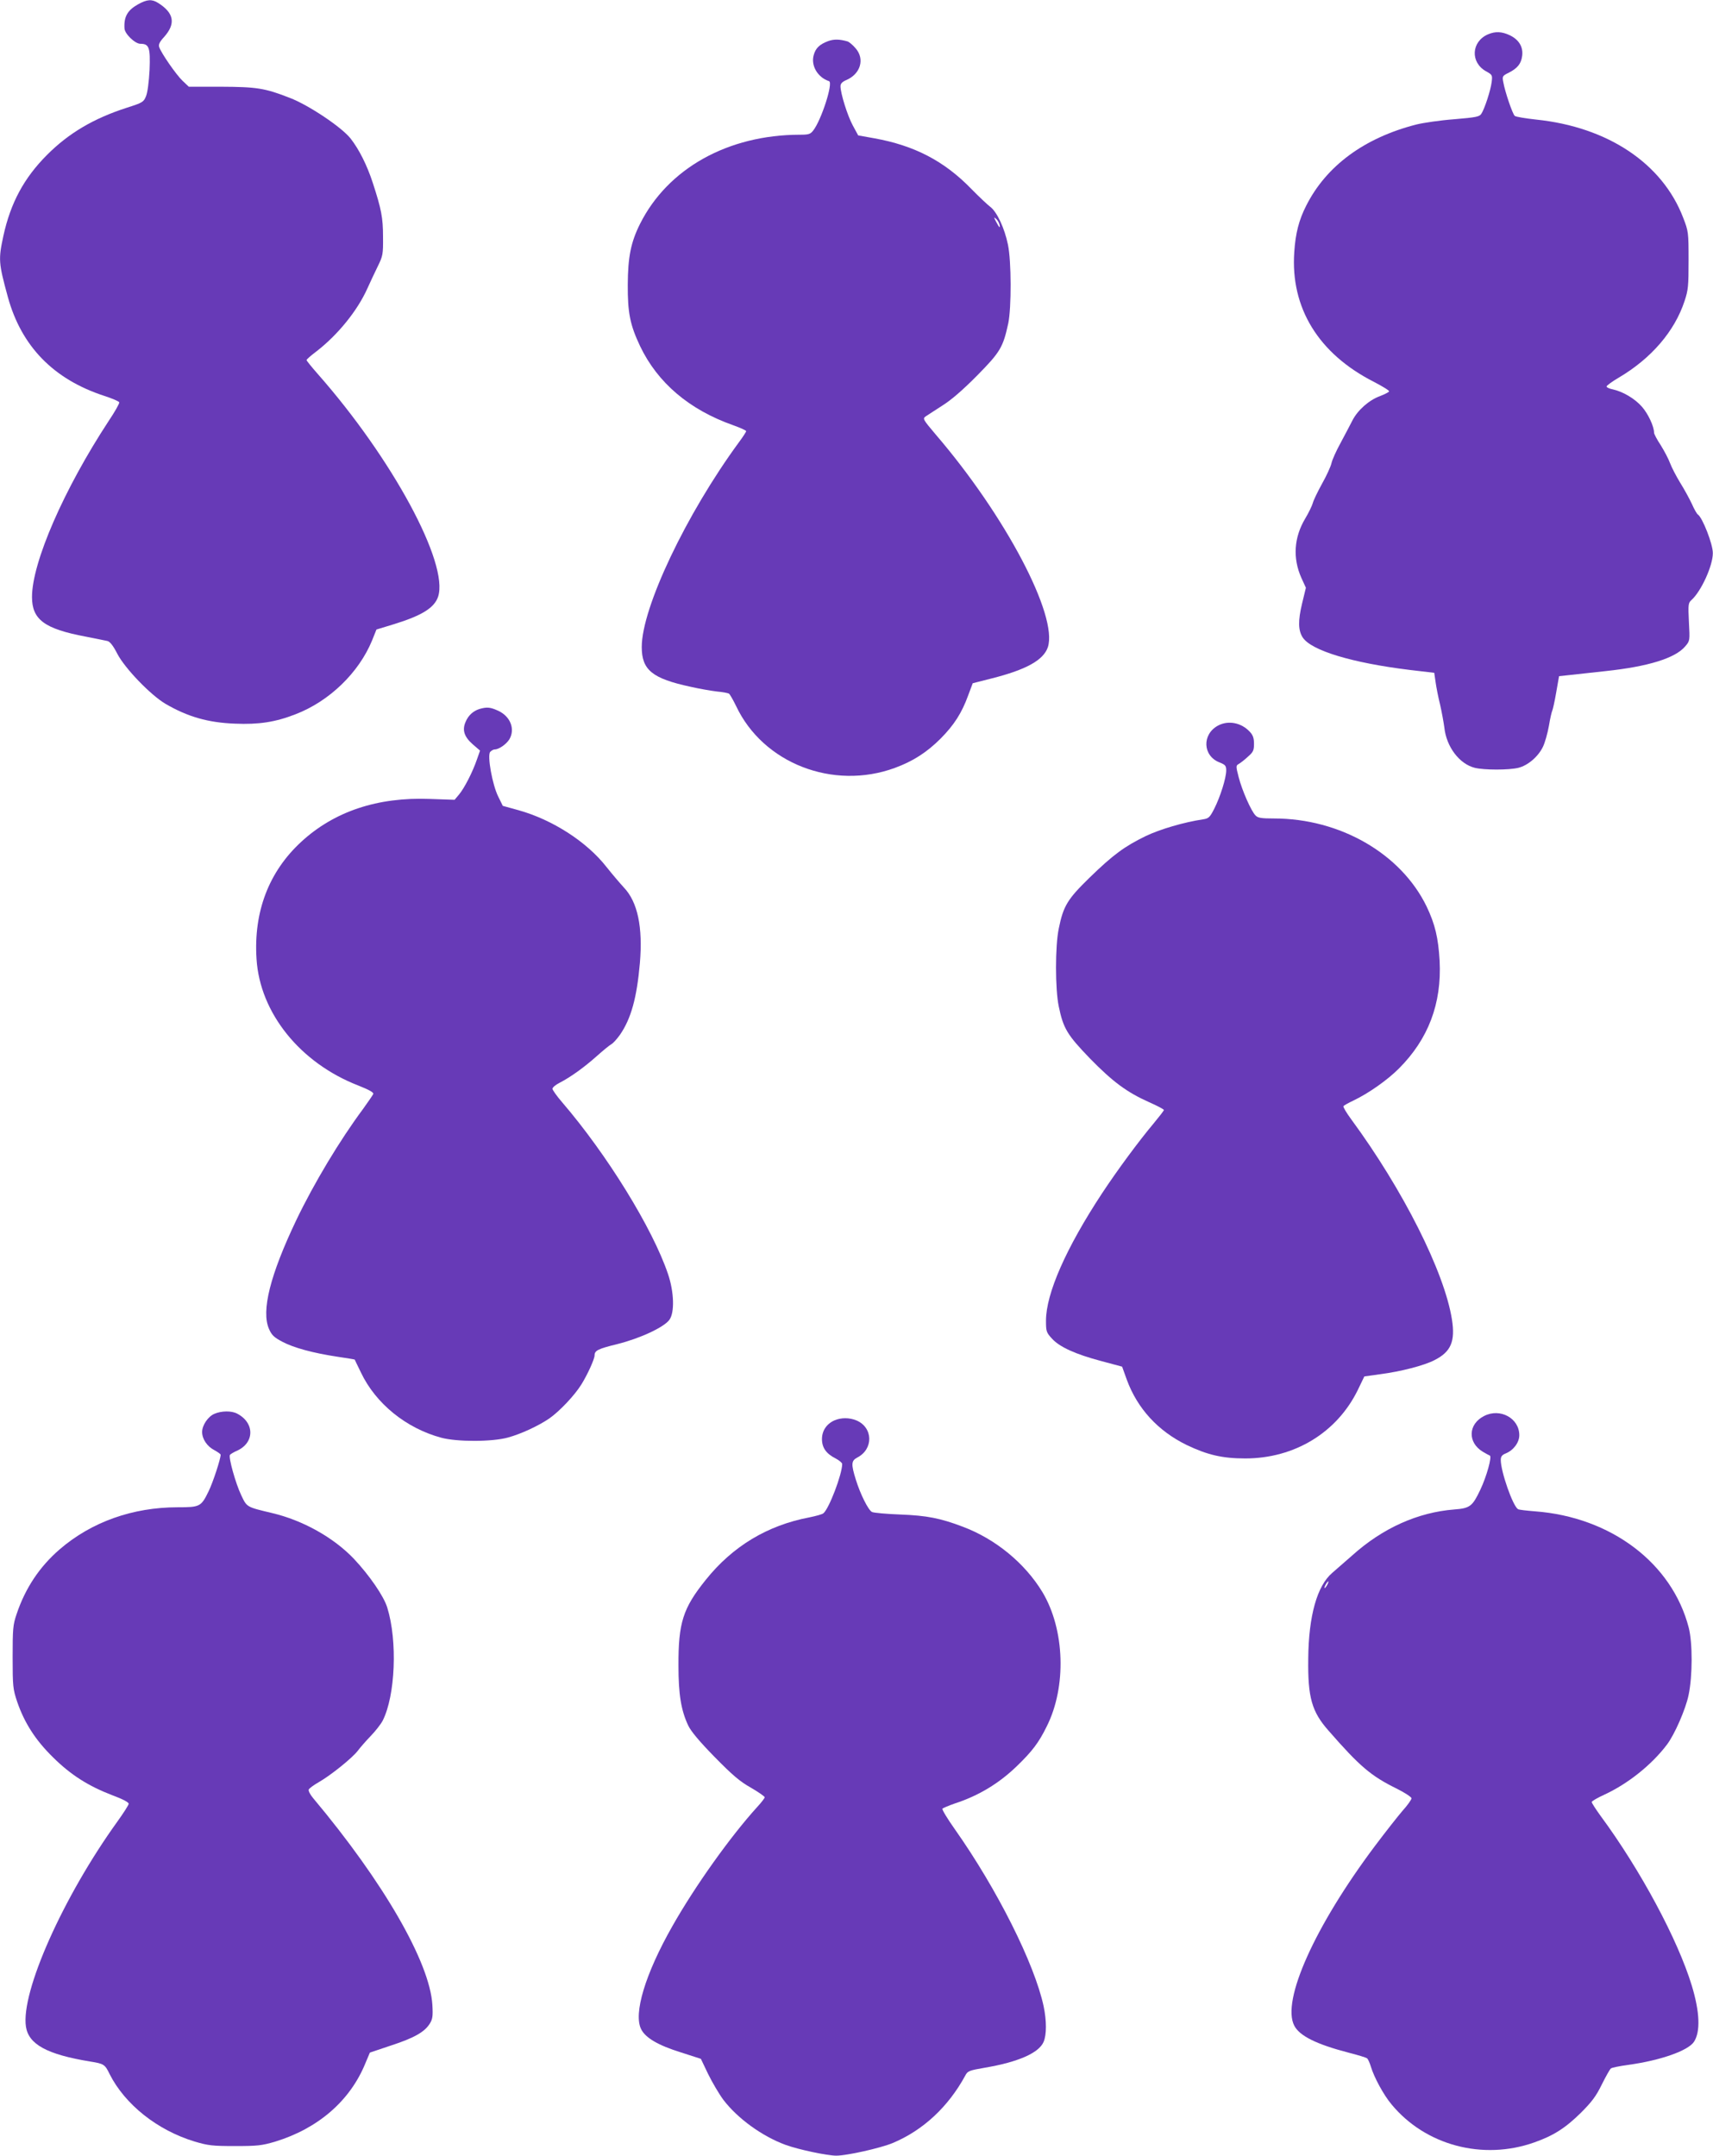
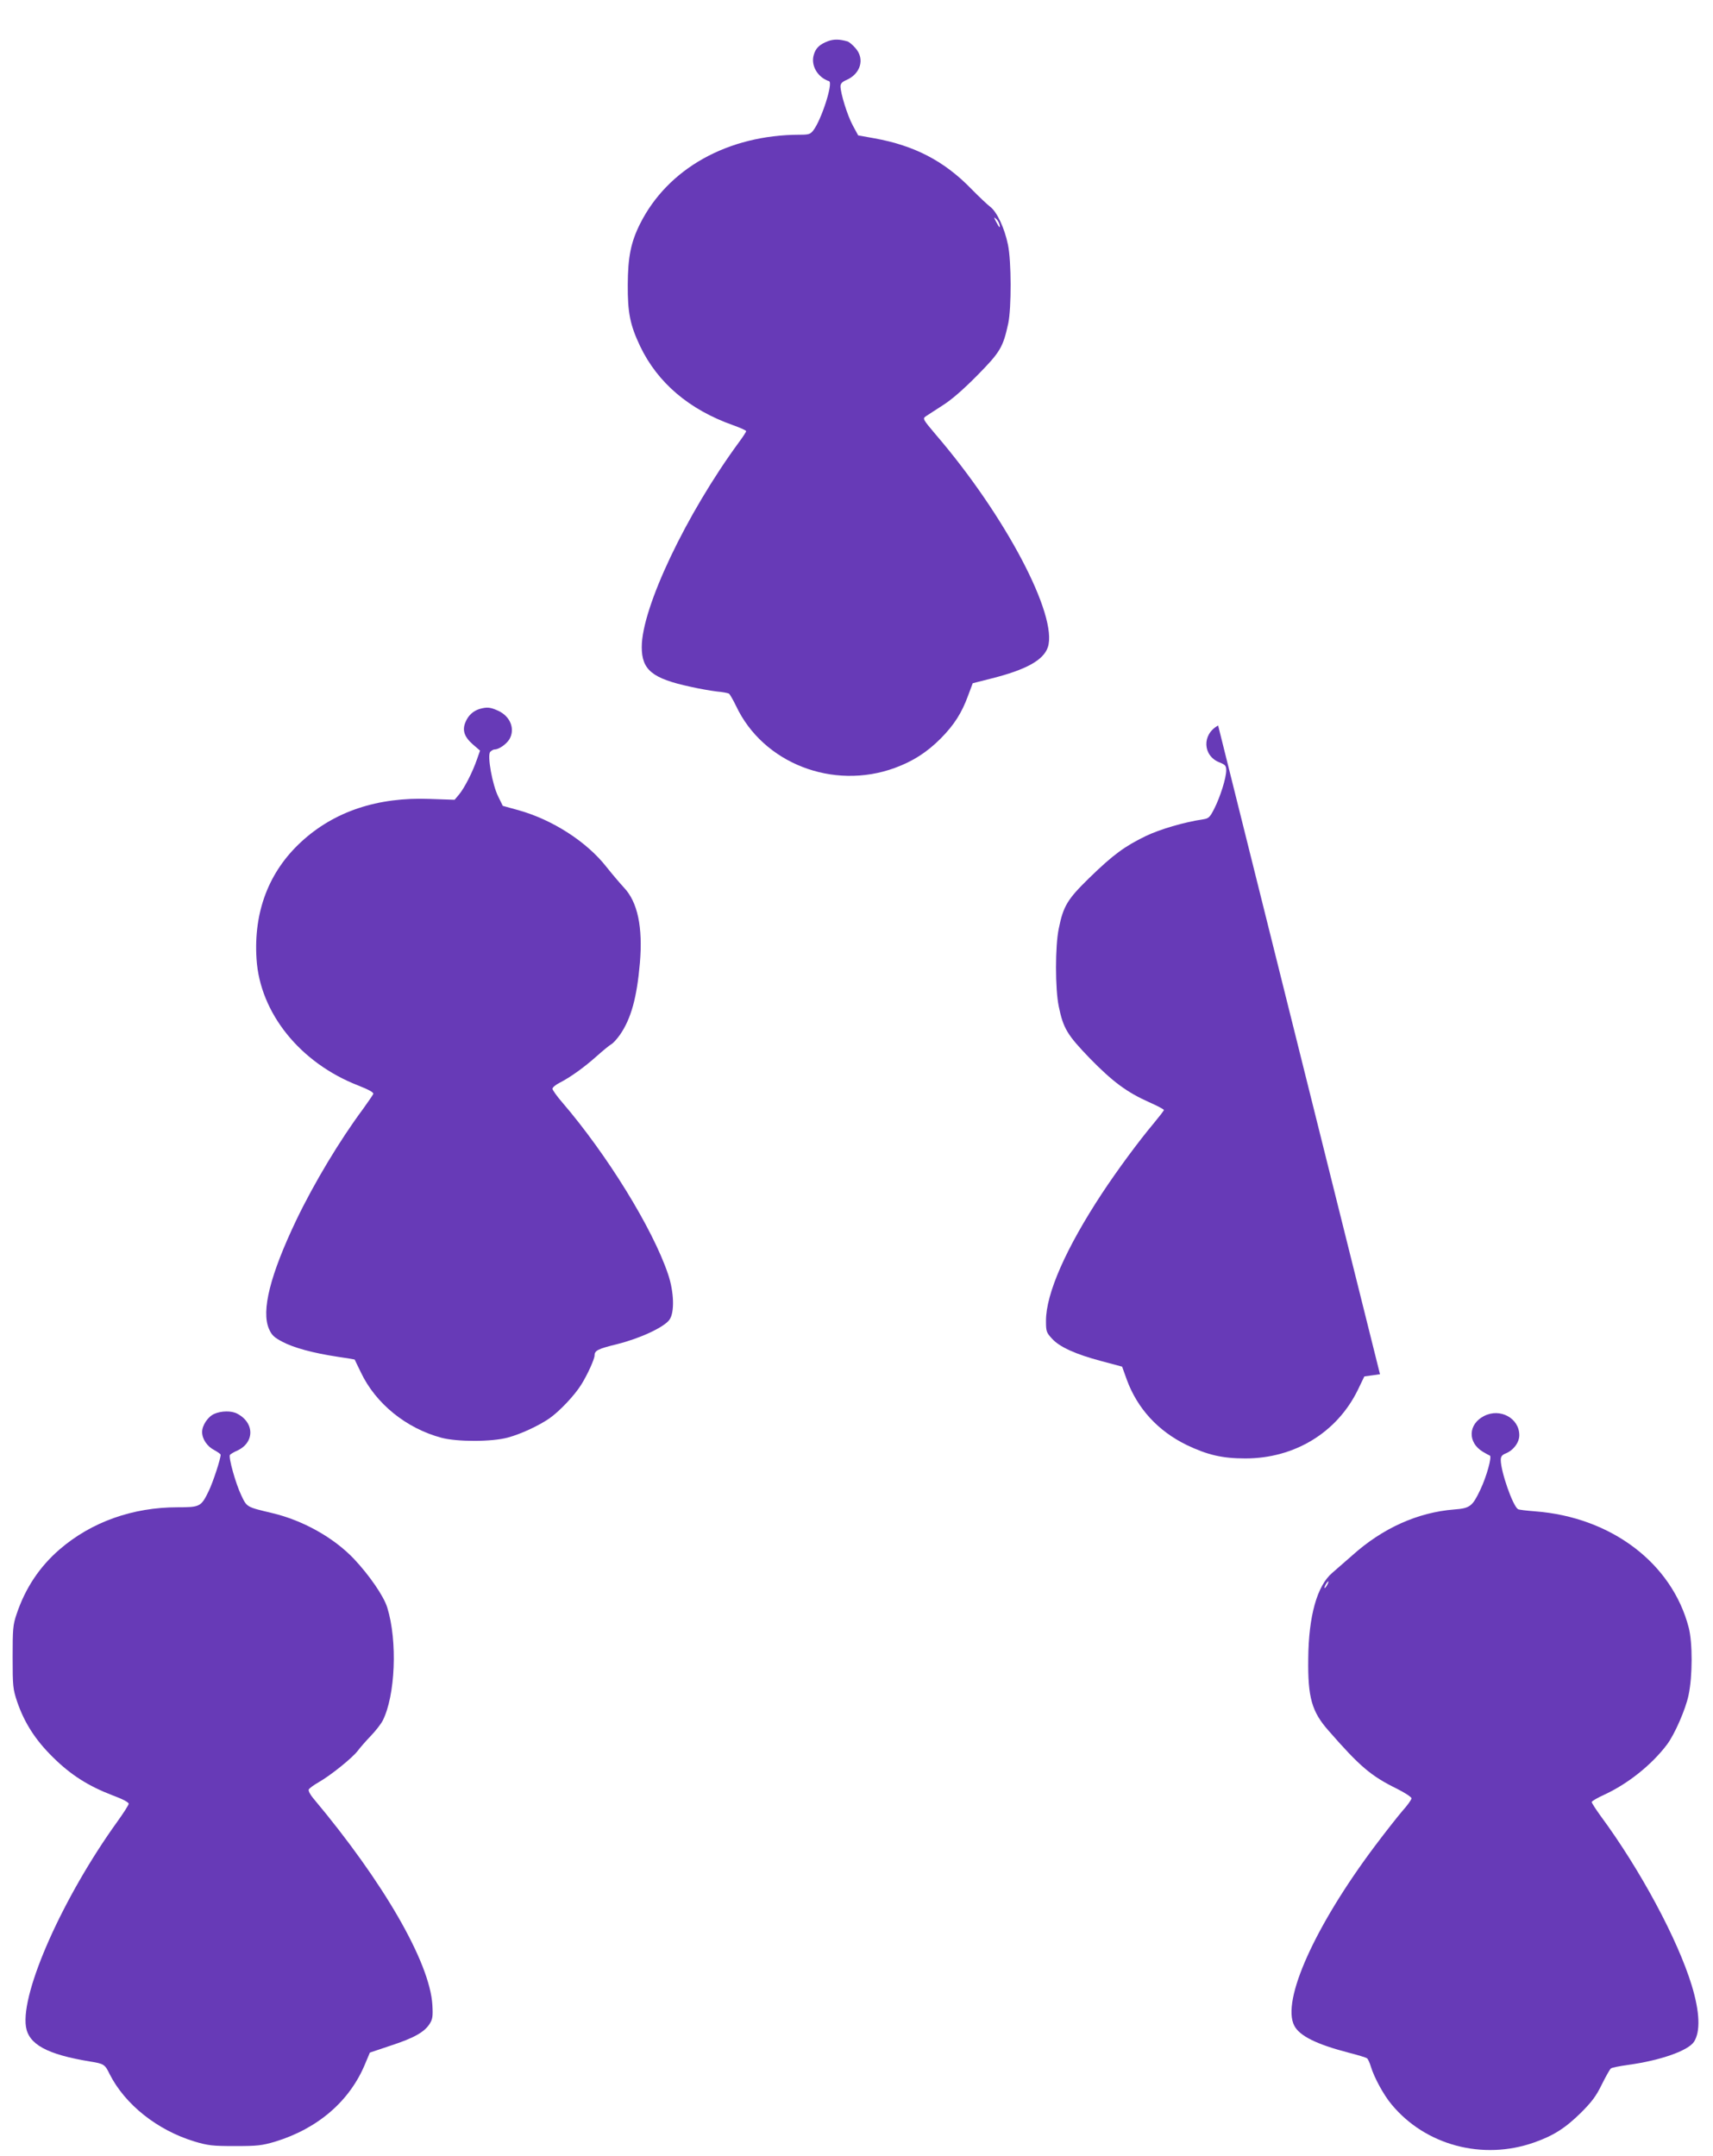
<svg xmlns="http://www.w3.org/2000/svg" version="1.0" width="1017pt" height="1280pt" viewBox="0 0 1017 1280" preserveAspectRatio="xMidYMid meet">
  <g transform="translate(0,1280) scale(0.1,-0.1)" fill="#673ab7" stroke="none">
-     <path d="M819 12774 c-62 -35 -84 -73 -80 -142 1 -33 63 -92 94 -92 53 0 60 -22 55 -155 -4 -73 -12 -134 -21 -156 -14 -35 -21 -39 -112 -68 -199 -64 -346 -151 -475 -280 -137 -137 -217 -285 -260 -482 -30 -140 -29 -159 27 -364 81 -293 272 -488 573 -586 46 -15 86 -32 88 -38 2 -6 -26 -56 -63 -111 -265 -404 -455 -839 -455 -1045 0 -134 74 -189 318 -235 59 -12 117 -23 129 -26 15 -3 34 -26 60 -77 45 -86 196 -243 285 -296 132 -77 253 -112 413 -118 141 -6 240 9 360 56 200 77 375 246 454 438 l26 65 105 32 c165 51 239 97 261 163 65 197 -273 822 -715 1323 -36 41 -66 78 -66 82 0 4 26 27 58 51 127 98 244 242 303 374 17 38 45 97 62 132 30 61 32 71 31 175 0 114 -10 164 -61 321 -34 104 -81 198 -132 263 -53 67 -250 199 -361 241 -148 58 -197 65 -407 66 l-192 0 -37 35 c-38 36 -128 166 -139 201 -5 14 3 31 28 58 72 80 61 144 -35 204 -37 23 -65 21 -119 -9z" />
-     <path d="M8834 12596 c-99 -43 -106 -166 -12 -219 38 -21 39 -23 34 -64 -6 -49 -42 -159 -61 -188 -11 -18 -30 -22 -161 -33 -82 -6 -183 -21 -224 -31 -310 -79 -536 -246 -655 -482 -43 -84 -64 -165 -71 -276 -23 -331 144 -603 472 -770 52 -27 93 -52 91 -57 -2 -5 -26 -17 -54 -28 -66 -24 -133 -84 -164 -145 -13 -26 -45 -86 -70 -133 -26 -47 -50 -101 -54 -120 -4 -19 -29 -74 -56 -122 -26 -47 -51 -99 -55 -115 -4 -15 -24 -57 -45 -92 -67 -112 -75 -235 -23 -352 l27 -59 -23 -95 c-24 -101 -23 -158 4 -200 51 -78 293 -151 636 -193 l145 -17 8 -55 c4 -30 16 -91 27 -135 10 -44 21 -105 25 -135 12 -114 89 -216 180 -239 56 -14 204 -14 260 0 56 14 117 66 145 124 12 24 28 81 36 126 7 44 17 85 20 90 3 6 14 54 23 107 l17 97 65 7 c35 4 130 14 210 23 255 27 415 77 474 147 28 33 28 33 22 145 -5 103 -4 113 15 130 58 52 127 204 127 278 1 53 -62 213 -89 230 -6 4 -22 32 -35 62 -14 30 -45 87 -70 127 -24 39 -51 92 -60 116 -9 25 -34 72 -55 106 -22 33 -40 67 -40 75 0 37 -35 112 -72 154 -42 48 -113 90 -173 103 -20 4 -36 11 -37 17 0 5 32 29 73 53 193 114 331 275 390 454 22 66 24 90 24 243 0 166 -1 172 -32 252 -123 322 -447 539 -873 583 -63 7 -120 16 -127 22 -13 11 -58 143 -68 200 -7 35 -5 38 32 56 53 27 74 54 80 100 7 53 -19 96 -72 122 -48 23 -87 25 -131 6z" />
    <path d="M4917 12556 c-51 -19 -75 -42 -86 -83 -18 -63 24 -133 91 -155 26 -9 -46 -232 -94 -293 -17 -22 -27 -25 -81 -25 -425 -1 -782 -200 -947 -529 -55 -110 -72 -197 -73 -361 -1 -168 14 -240 73 -365 104 -218 292 -378 553 -470 42 -15 77 -31 77 -35 0 -4 -19 -34 -43 -66 -313 -427 -577 -982 -577 -1216 0 -136 62 -187 290 -236 52 -12 123 -24 156 -28 34 -3 66 -9 72 -13 5 -3 24 -36 42 -73 160 -340 575 -502 942 -368 109 40 191 93 273 175 79 80 125 151 163 256 l27 72 110 28 c207 52 310 109 336 186 61 186 -252 781 -665 1262 -76 90 -79 95 -61 108 11 7 56 37 100 65 53 33 123 94 207 179 137 139 153 167 184 309 19 92 19 369 -2 468 -20 97 -65 194 -105 224 -17 13 -67 60 -112 106 -161 166 -338 258 -577 301 l-95 17 -32 59 c-32 59 -73 191 -73 233 0 15 10 26 33 36 86 36 113 126 56 190 -16 19 -38 37 -47 40 -49 14 -81 14 -115 2z m1016 -1086 c8 -29 0 -24 -19 13 -14 27 -15 30 -2 19 9 -7 18 -22 21 -32z" />
    <path d="M2846 8590 c-37 -12 -66 -38 -82 -77 -21 -48 -8 -88 42 -132 l44 -38 -19 -54 c-25 -73 -74 -169 -106 -207 l-26 -31 -147 5 c-310 12 -568 -74 -764 -255 -192 -177 -283 -415 -265 -695 20 -321 259 -618 605 -752 63 -25 92 -41 88 -50 -3 -7 -30 -46 -60 -88 -139 -187 -292 -442 -397 -661 -155 -325 -209 -539 -162 -646 16 -37 30 -50 79 -76 68 -36 182 -67 327 -89 56 -8 102 -16 103 -17 0 -1 17 -36 37 -77 88 -185 269 -331 477 -387 93 -25 300 -25 395 1 78 21 183 70 247 114 61 43 150 137 190 202 36 58 78 150 78 172 0 29 21 39 135 67 136 34 277 100 309 144 32 43 28 166 -8 272 -92 272 -362 709 -627 1018 -33 38 -59 75 -59 82 0 8 19 24 43 36 64 33 145 91 220 158 37 33 76 65 87 71 11 6 33 31 51 56 66 96 100 220 118 426 18 212 -13 362 -95 448 -23 25 -70 80 -104 123 -116 148 -318 279 -521 336 l-94 26 -27 55 c-35 70 -66 243 -48 265 7 8 19 15 27 15 25 0 69 31 87 60 36 61 6 137 -67 170 -46 21 -66 23 -111 10z" />
-     <path d="M7232 8492 c-97 -52 -92 -180 8 -219 35 -14 40 -20 40 -48 0 -44 -35 -156 -71 -227 -26 -51 -33 -58 -66 -63 -114 -17 -257 -59 -342 -100 -125 -61 -192 -110 -333 -247 -130 -127 -155 -167 -182 -301 -22 -103 -22 -361 0 -464 27 -130 50 -168 185 -308 136 -139 218 -200 352 -260 48 -21 87 -42 87 -46 0 -4 -28 -40 -62 -81 -88 -105 -213 -274 -306 -415 -213 -324 -332 -594 -332 -755 0 -63 2 -70 35 -106 45 -50 139 -93 294 -134 l123 -33 28 -78 c63 -171 185 -304 355 -387 123 -59 212 -80 348 -80 292 0 544 153 668 406 l39 81 93 13 c124 16 263 52 324 84 97 49 124 111 103 242 -45 282 -290 769 -598 1188 -28 38 -49 73 -46 78 3 4 29 19 59 33 90 43 201 121 270 190 175 175 255 386 242 640 -8 137 -27 217 -77 322 -152 314 -514 523 -906 523 -75 0 -96 3 -110 18 -26 26 -80 149 -100 227 -17 66 -17 69 1 79 10 6 35 25 54 43 31 27 36 37 36 76 0 34 -6 52 -25 72 -50 54 -127 69 -188 37z" />
+     <path d="M7232 8492 c-97 -52 -92 -180 8 -219 35 -14 40 -20 40 -48 0 -44 -35 -156 -71 -227 -26 -51 -33 -58 -66 -63 -114 -17 -257 -59 -342 -100 -125 -61 -192 -110 -333 -247 -130 -127 -155 -167 -182 -301 -22 -103 -22 -361 0 -464 27 -130 50 -168 185 -308 136 -139 218 -200 352 -260 48 -21 87 -42 87 -46 0 -4 -28 -40 -62 -81 -88 -105 -213 -274 -306 -415 -213 -324 -332 -594 -332 -755 0 -63 2 -70 35 -106 45 -50 139 -93 294 -134 l123 -33 28 -78 c63 -171 185 -304 355 -387 123 -59 212 -80 348 -80 292 0 544 153 668 406 l39 81 93 13 z" />
    <path d="M1273 4405 c-38 -16 -73 -68 -73 -108 0 -42 30 -86 73 -108 20 -11 37 -23 37 -27 0 -25 -46 -165 -71 -216 -45 -93 -52 -96 -184 -96 -267 0 -512 -87 -701 -250 -119 -103 -204 -230 -256 -386 -21 -62 -23 -87 -23 -254 0 -174 2 -190 27 -265 43 -125 108 -227 213 -330 105 -104 209 -170 352 -225 62 -23 98 -42 97 -51 -1 -8 -31 -55 -67 -105 -322 -447 -574 -1012 -543 -1218 16 -105 125 -165 381 -207 82 -13 88 -17 116 -75 91 -180 283 -333 504 -400 81 -24 106 -27 240 -27 134 0 159 3 238 26 255 78 445 242 536 465 l27 64 125 42 c138 45 199 80 230 129 17 27 20 44 16 112 -15 253 -291 731 -708 1228 -17 20 -29 43 -26 51 3 7 30 27 60 44 70 40 197 142 231 186 15 20 49 59 77 88 28 29 60 70 71 91 75 148 89 473 27 672 -21 68 -106 191 -198 289 -121 127 -304 229 -487 272 -151 36 -148 34 -182 106 -33 69 -76 223 -67 239 4 5 21 15 38 23 109 46 111 167 5 222 -34 18 -93 17 -135 -1z" />
    <path d="M8811 4392 c-95 -48 -99 -157 -8 -212 18 -11 37 -21 42 -23 14 -5 -19 -124 -56 -202 -47 -99 -61 -111 -155 -118 -217 -17 -426 -111 -606 -273 -43 -38 -96 -84 -118 -103 -90 -76 -141 -255 -143 -511 -3 -230 21 -314 121 -427 185 -212 252 -269 405 -344 48 -24 87 -50 87 -57 0 -8 -24 -42 -54 -75 -29 -34 -103 -128 -163 -208 -357 -476 -556 -919 -479 -1067 31 -61 133 -111 321 -160 55 -14 105 -29 111 -34 6 -4 16 -27 23 -50 19 -63 75 -167 122 -223 201 -244 543 -335 849 -226 113 40 184 85 276 176 64 64 90 98 124 168 24 48 48 91 54 95 6 5 52 14 102 21 191 26 356 84 391 137 39 60 35 176 -13 334 -83 273 -305 687 -541 1007 -29 40 -53 77 -53 83 0 5 34 25 76 44 140 65 280 177 370 296 46 60 112 212 129 295 24 113 24 310 1 400 -99 383 -461 657 -913 691 -50 4 -96 9 -101 13 -31 20 -102 223 -102 292 0 20 7 30 30 39 46 19 80 65 80 108 0 101 -114 163 -209 114z m-931 -1002 c-6 -11 -13 -20 -16 -20 -2 0 0 9 6 20 6 11 13 20 16 20 2 0 0 -9 -6 -20z" />
-     <path d="M4954 4366 c-47 -21 -74 -62 -74 -111 0 -51 25 -87 81 -115 21 -11 39 -26 39 -33 0 -61 -79 -268 -112 -293 -7 -6 -44 -16 -83 -24 -248 -47 -455 -171 -615 -371 -135 -168 -163 -254 -162 -509 0 -169 15 -265 58 -356 16 -34 66 -94 156 -186 106 -108 150 -146 216 -183 45 -26 82 -52 82 -57 0 -5 -19 -30 -43 -56 -160 -176 -371 -472 -505 -709 -161 -283 -233 -521 -185 -613 26 -51 101 -95 236 -137 l118 -38 43 -90 c24 -49 65 -119 91 -154 85 -111 230 -216 369 -267 77 -28 247 -64 301 -64 63 0 263 45 335 75 181 76 330 215 431 401 14 27 23 30 115 46 200 34 322 88 350 154 18 43 18 124 0 211 -54 252 -276 695 -527 1051 -44 62 -77 117 -74 122 3 4 36 18 73 31 142 46 264 120 370 223 89 86 129 138 176 234 119 236 108 576 -25 798 -104 172 -279 316 -474 389 -132 50 -212 66 -370 72 -82 3 -158 10 -168 15 -22 11 -69 105 -96 192 -29 93 -27 112 8 131 98 50 95 179 -5 221 -42 17 -90 17 -130 0z" />
  </g>
</svg>